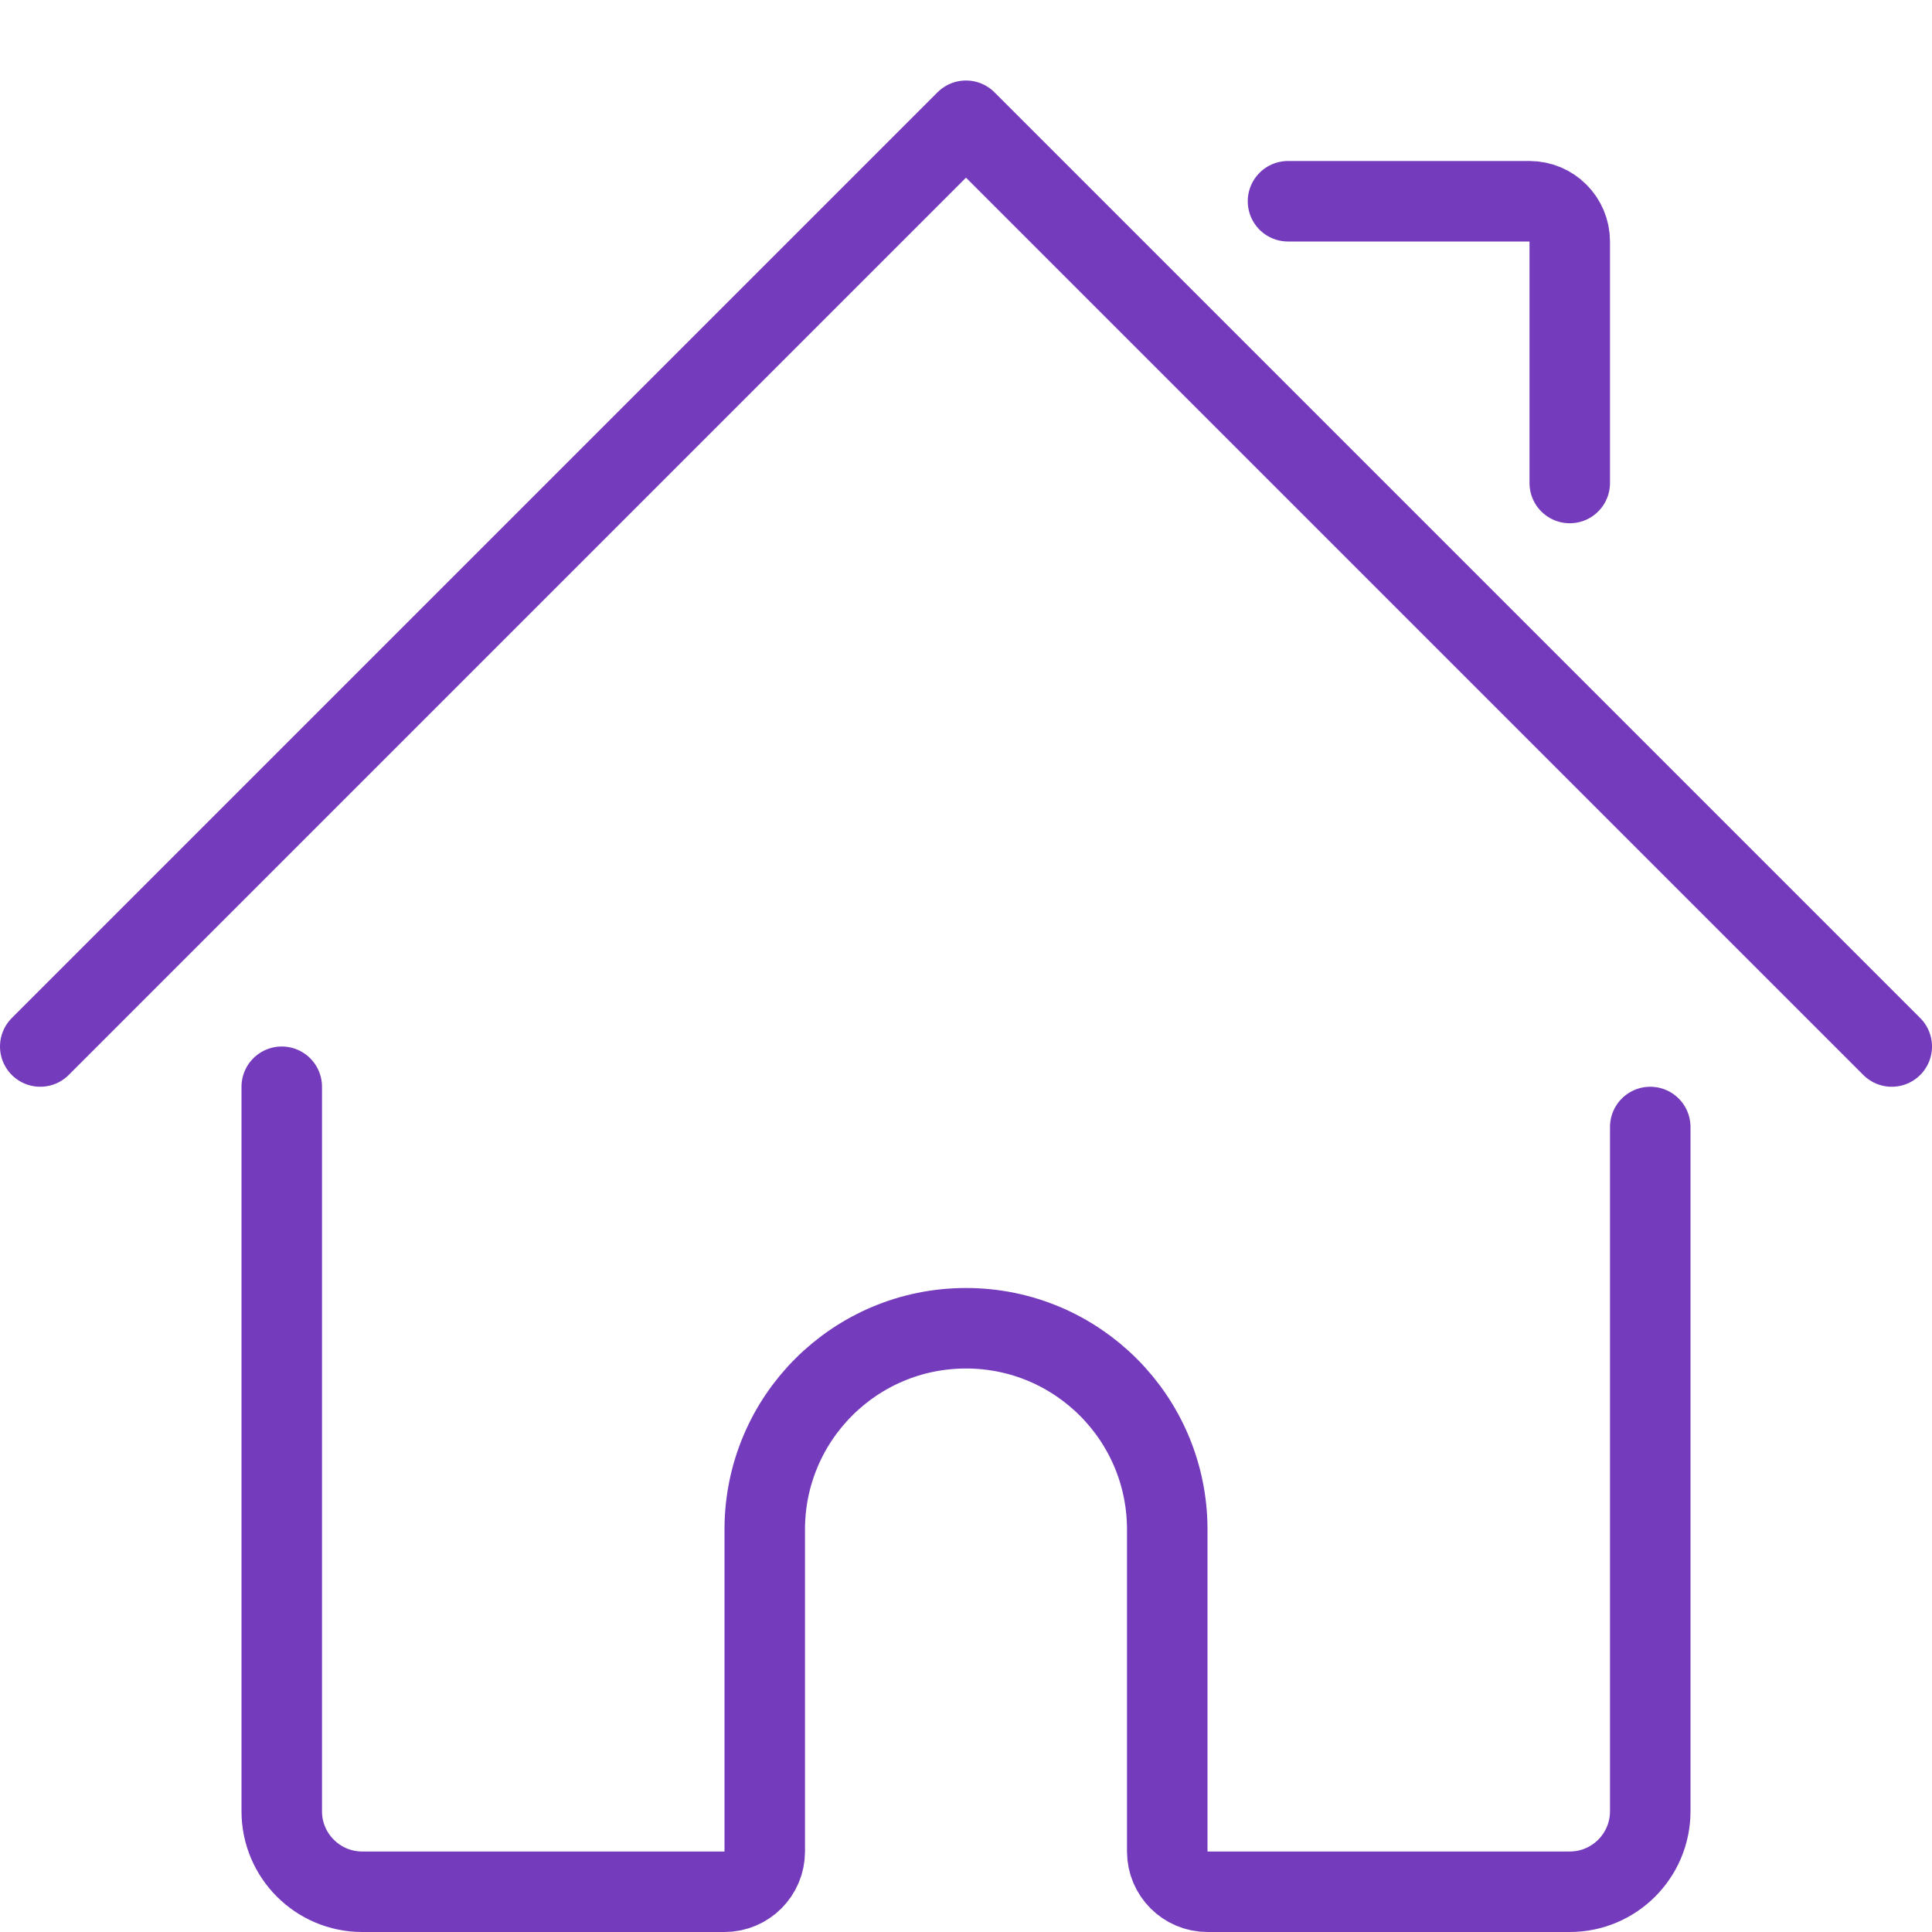
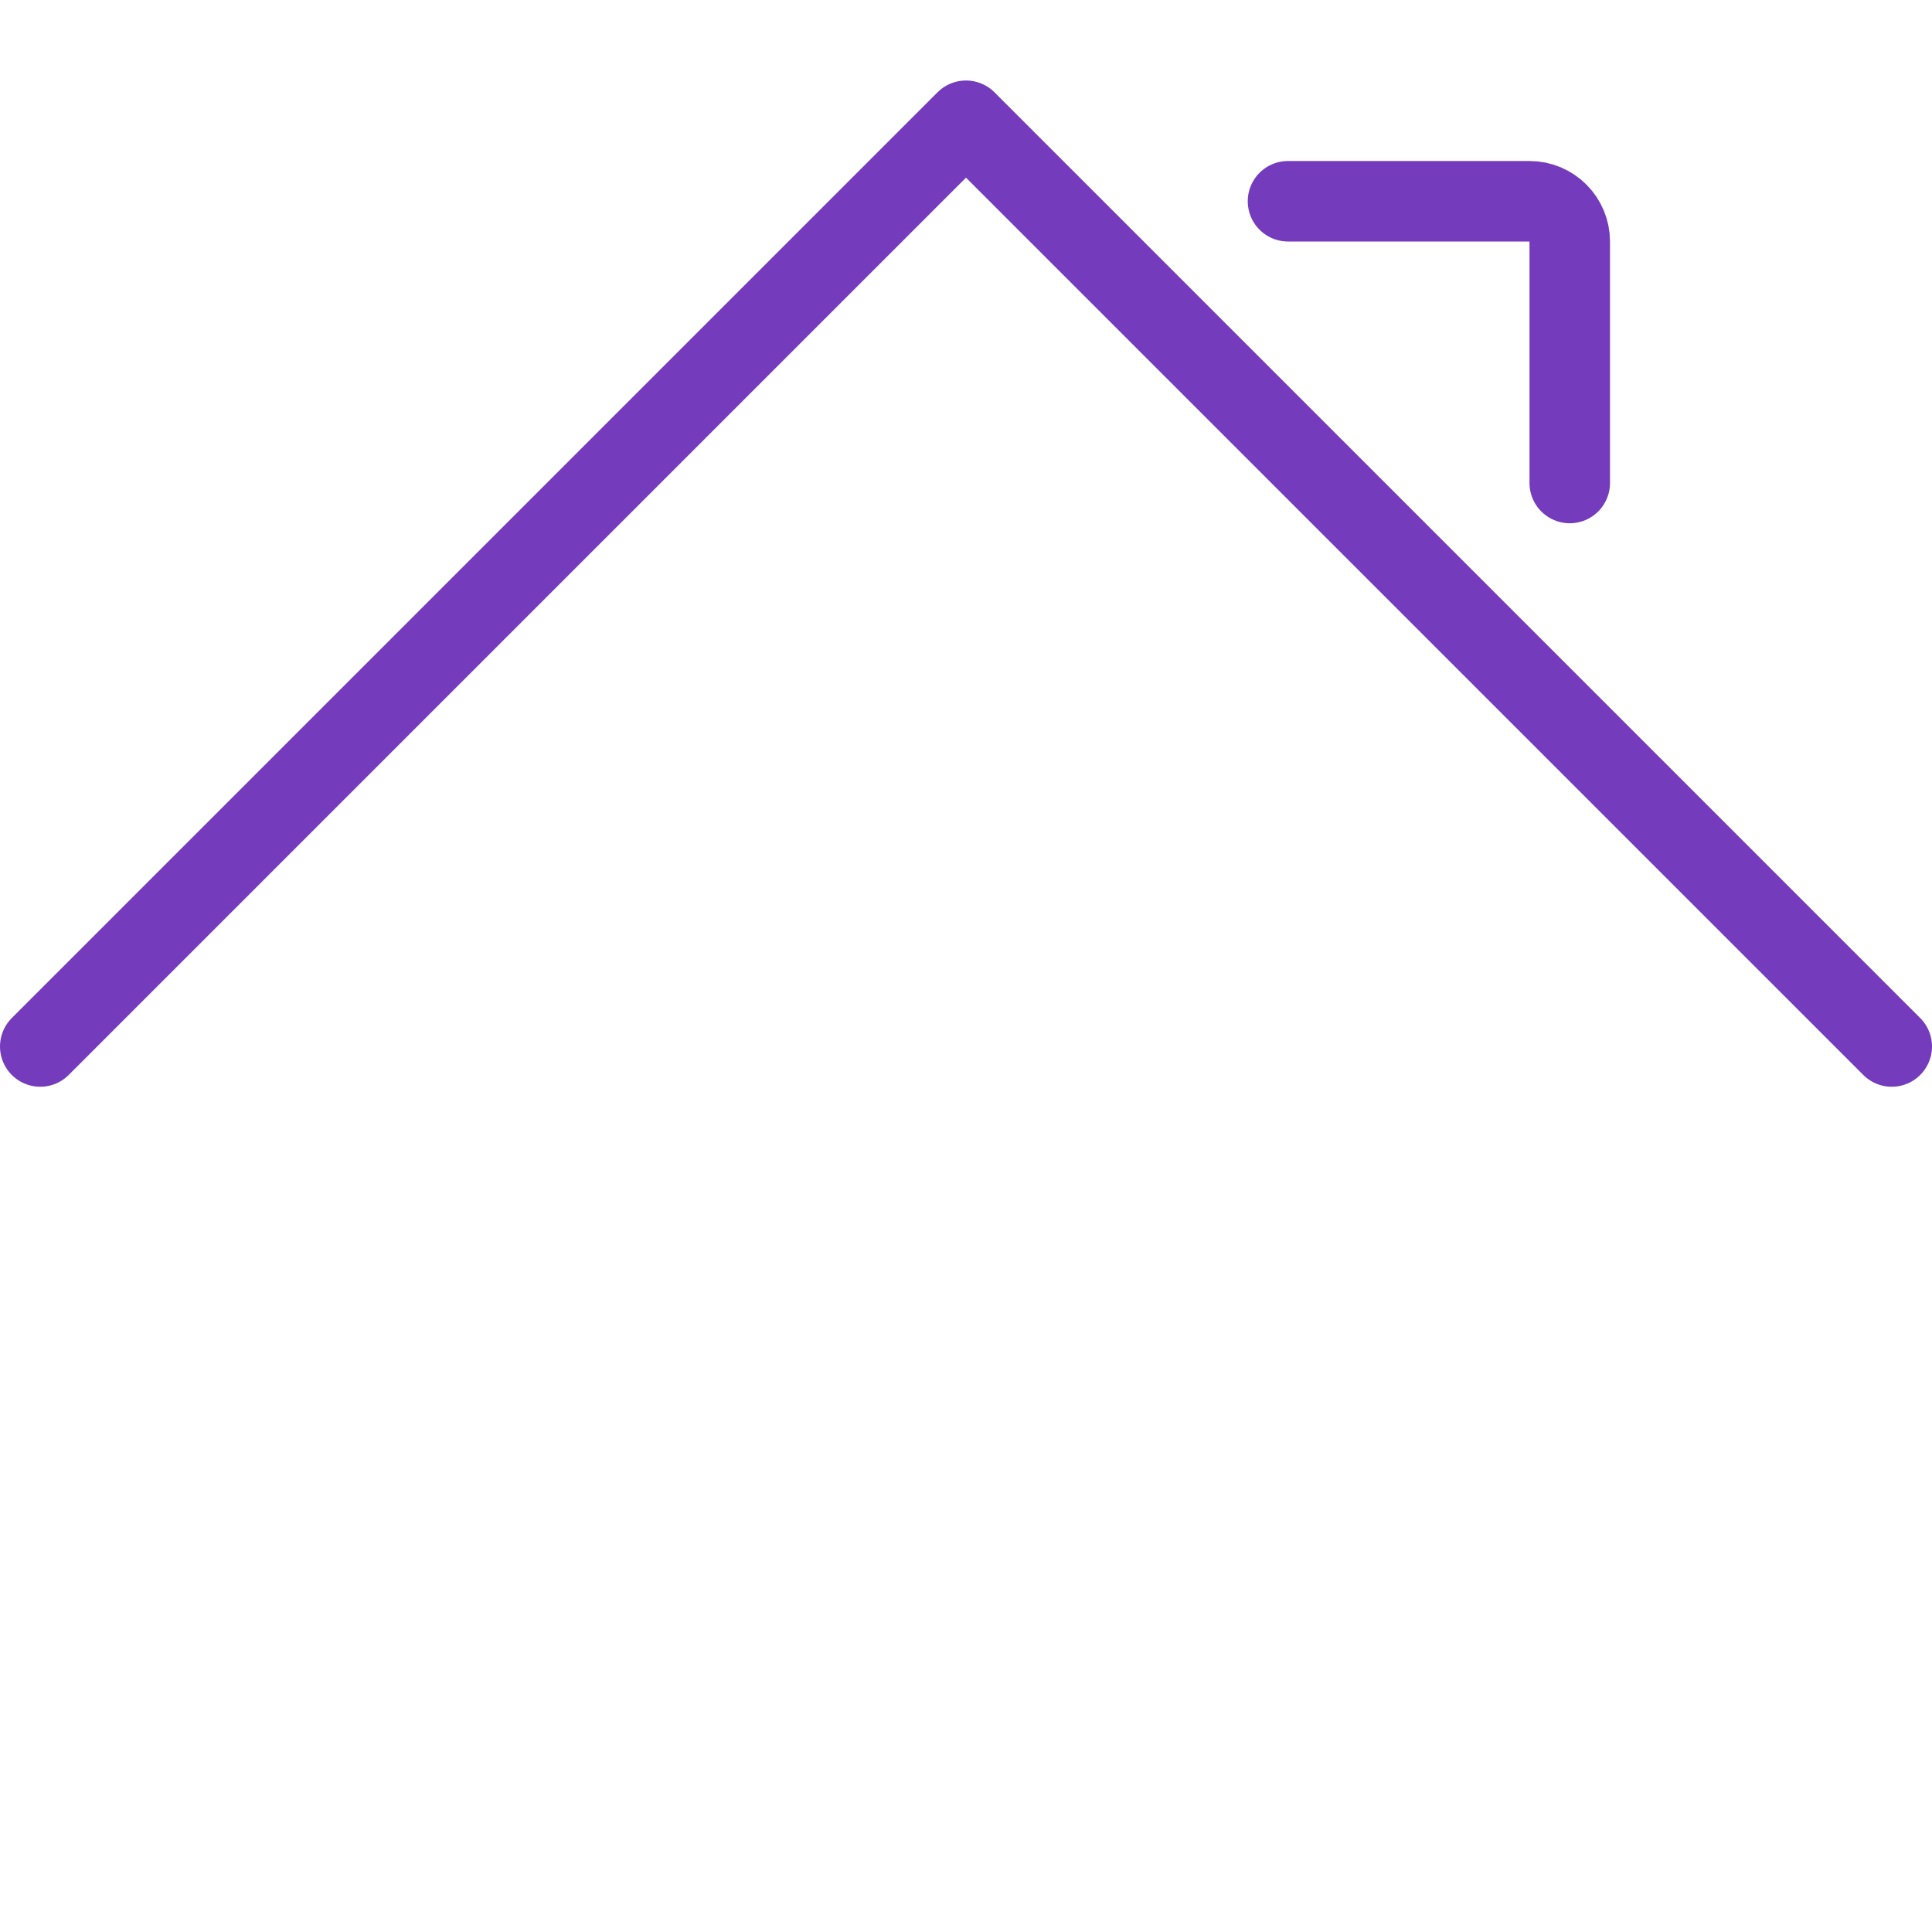
<svg xmlns="http://www.w3.org/2000/svg" version="1.1" viewBox="0 0 48 48" width="48" height="48">
  <title>Exported from Streamline App (https://app.streamlineicons.com)</title>
  <g transform="matrix(2,0,0,2,0,0)">
-     <path d="M 3.5,13.5v9c0,0.552,0.448,1,1,1H9c0.276,0,0.5-0.224,0.5-0.5v-4c0-1.381,1.119-2.5,2.5-2.5s2.5,1.119,2.5,2.5 v4c0,0.276,0.224,0.5,0.5,0.5h4.5c0.552,0,1-0.448,1-1V14 " stroke="#753bbd" fill="none" stroke-width="1" stroke-linecap="round" stroke-linejoin="round" />
    <path d="M 0.5,13L12,1.5L23.5,13 " stroke="#753bbd" fill="none" stroke-width="1" stroke-linecap="round" stroke-linejoin="round" />
    <path d="M 16,2.5h3c0.276,0,0.5,0.224,0.5,0.5v3" stroke="#753bbd" fill="none" stroke-width="1" stroke-linecap="round" stroke-linejoin="round" />
  </g>
</svg>